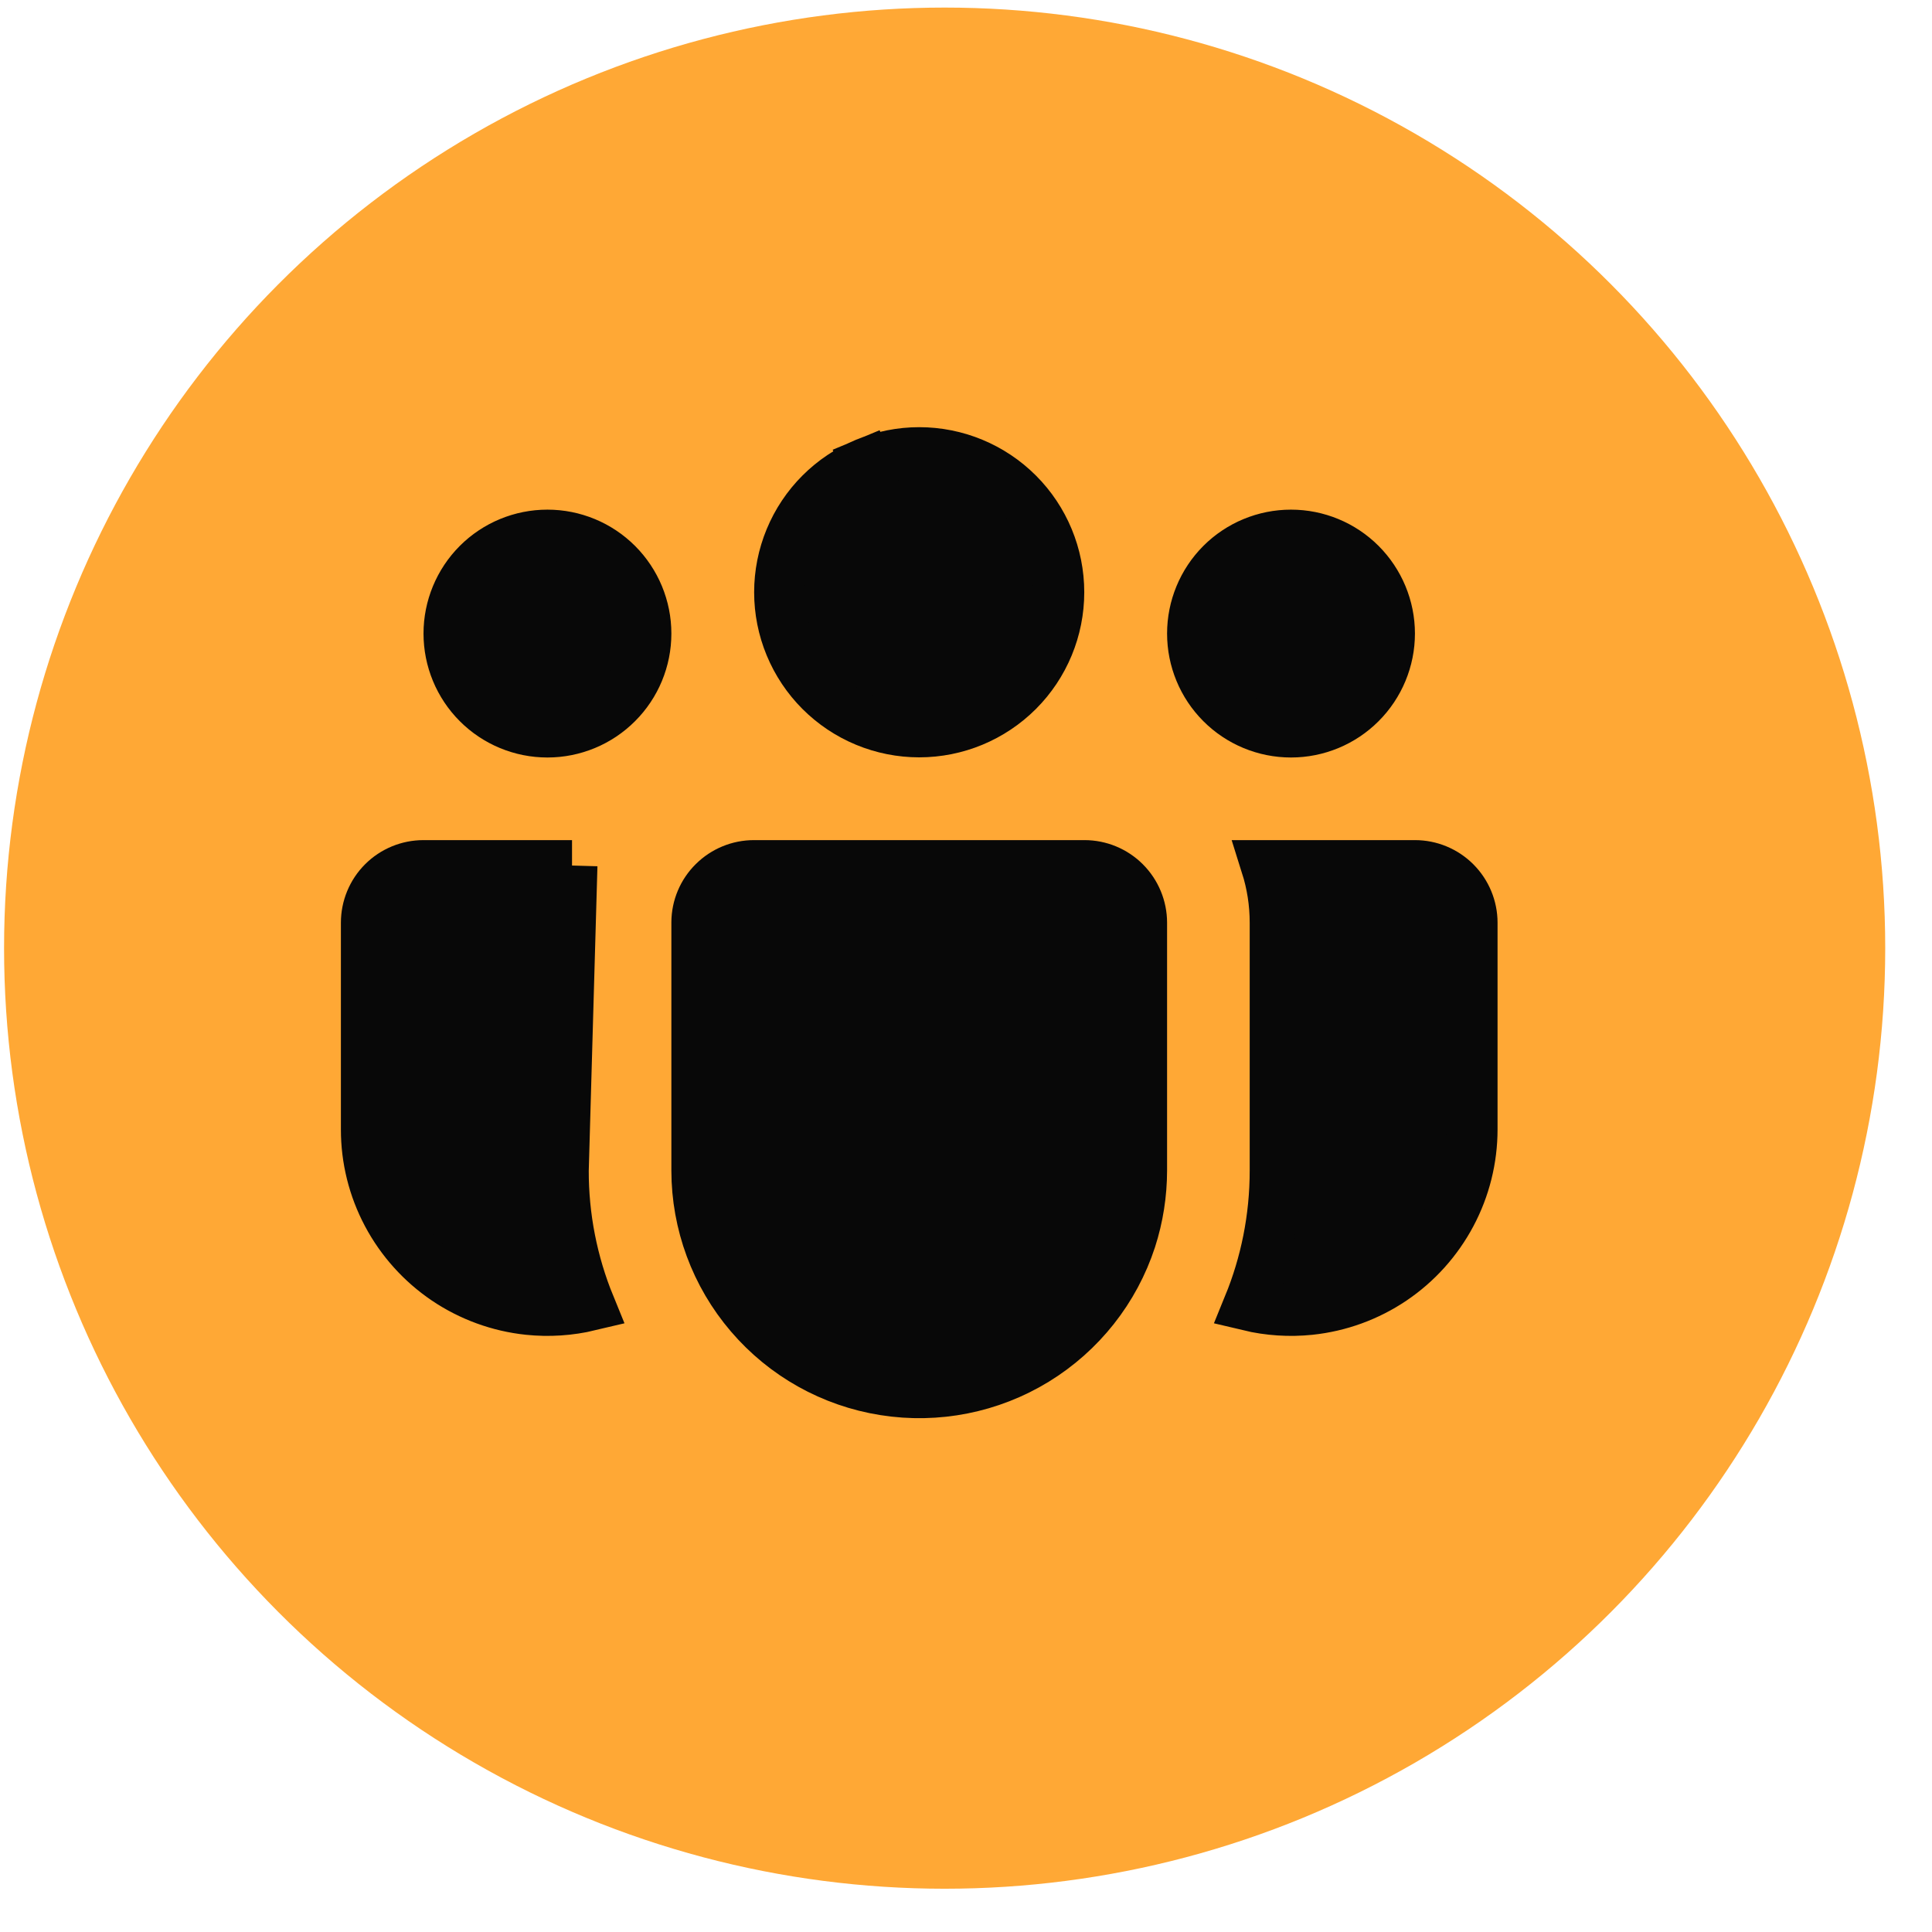
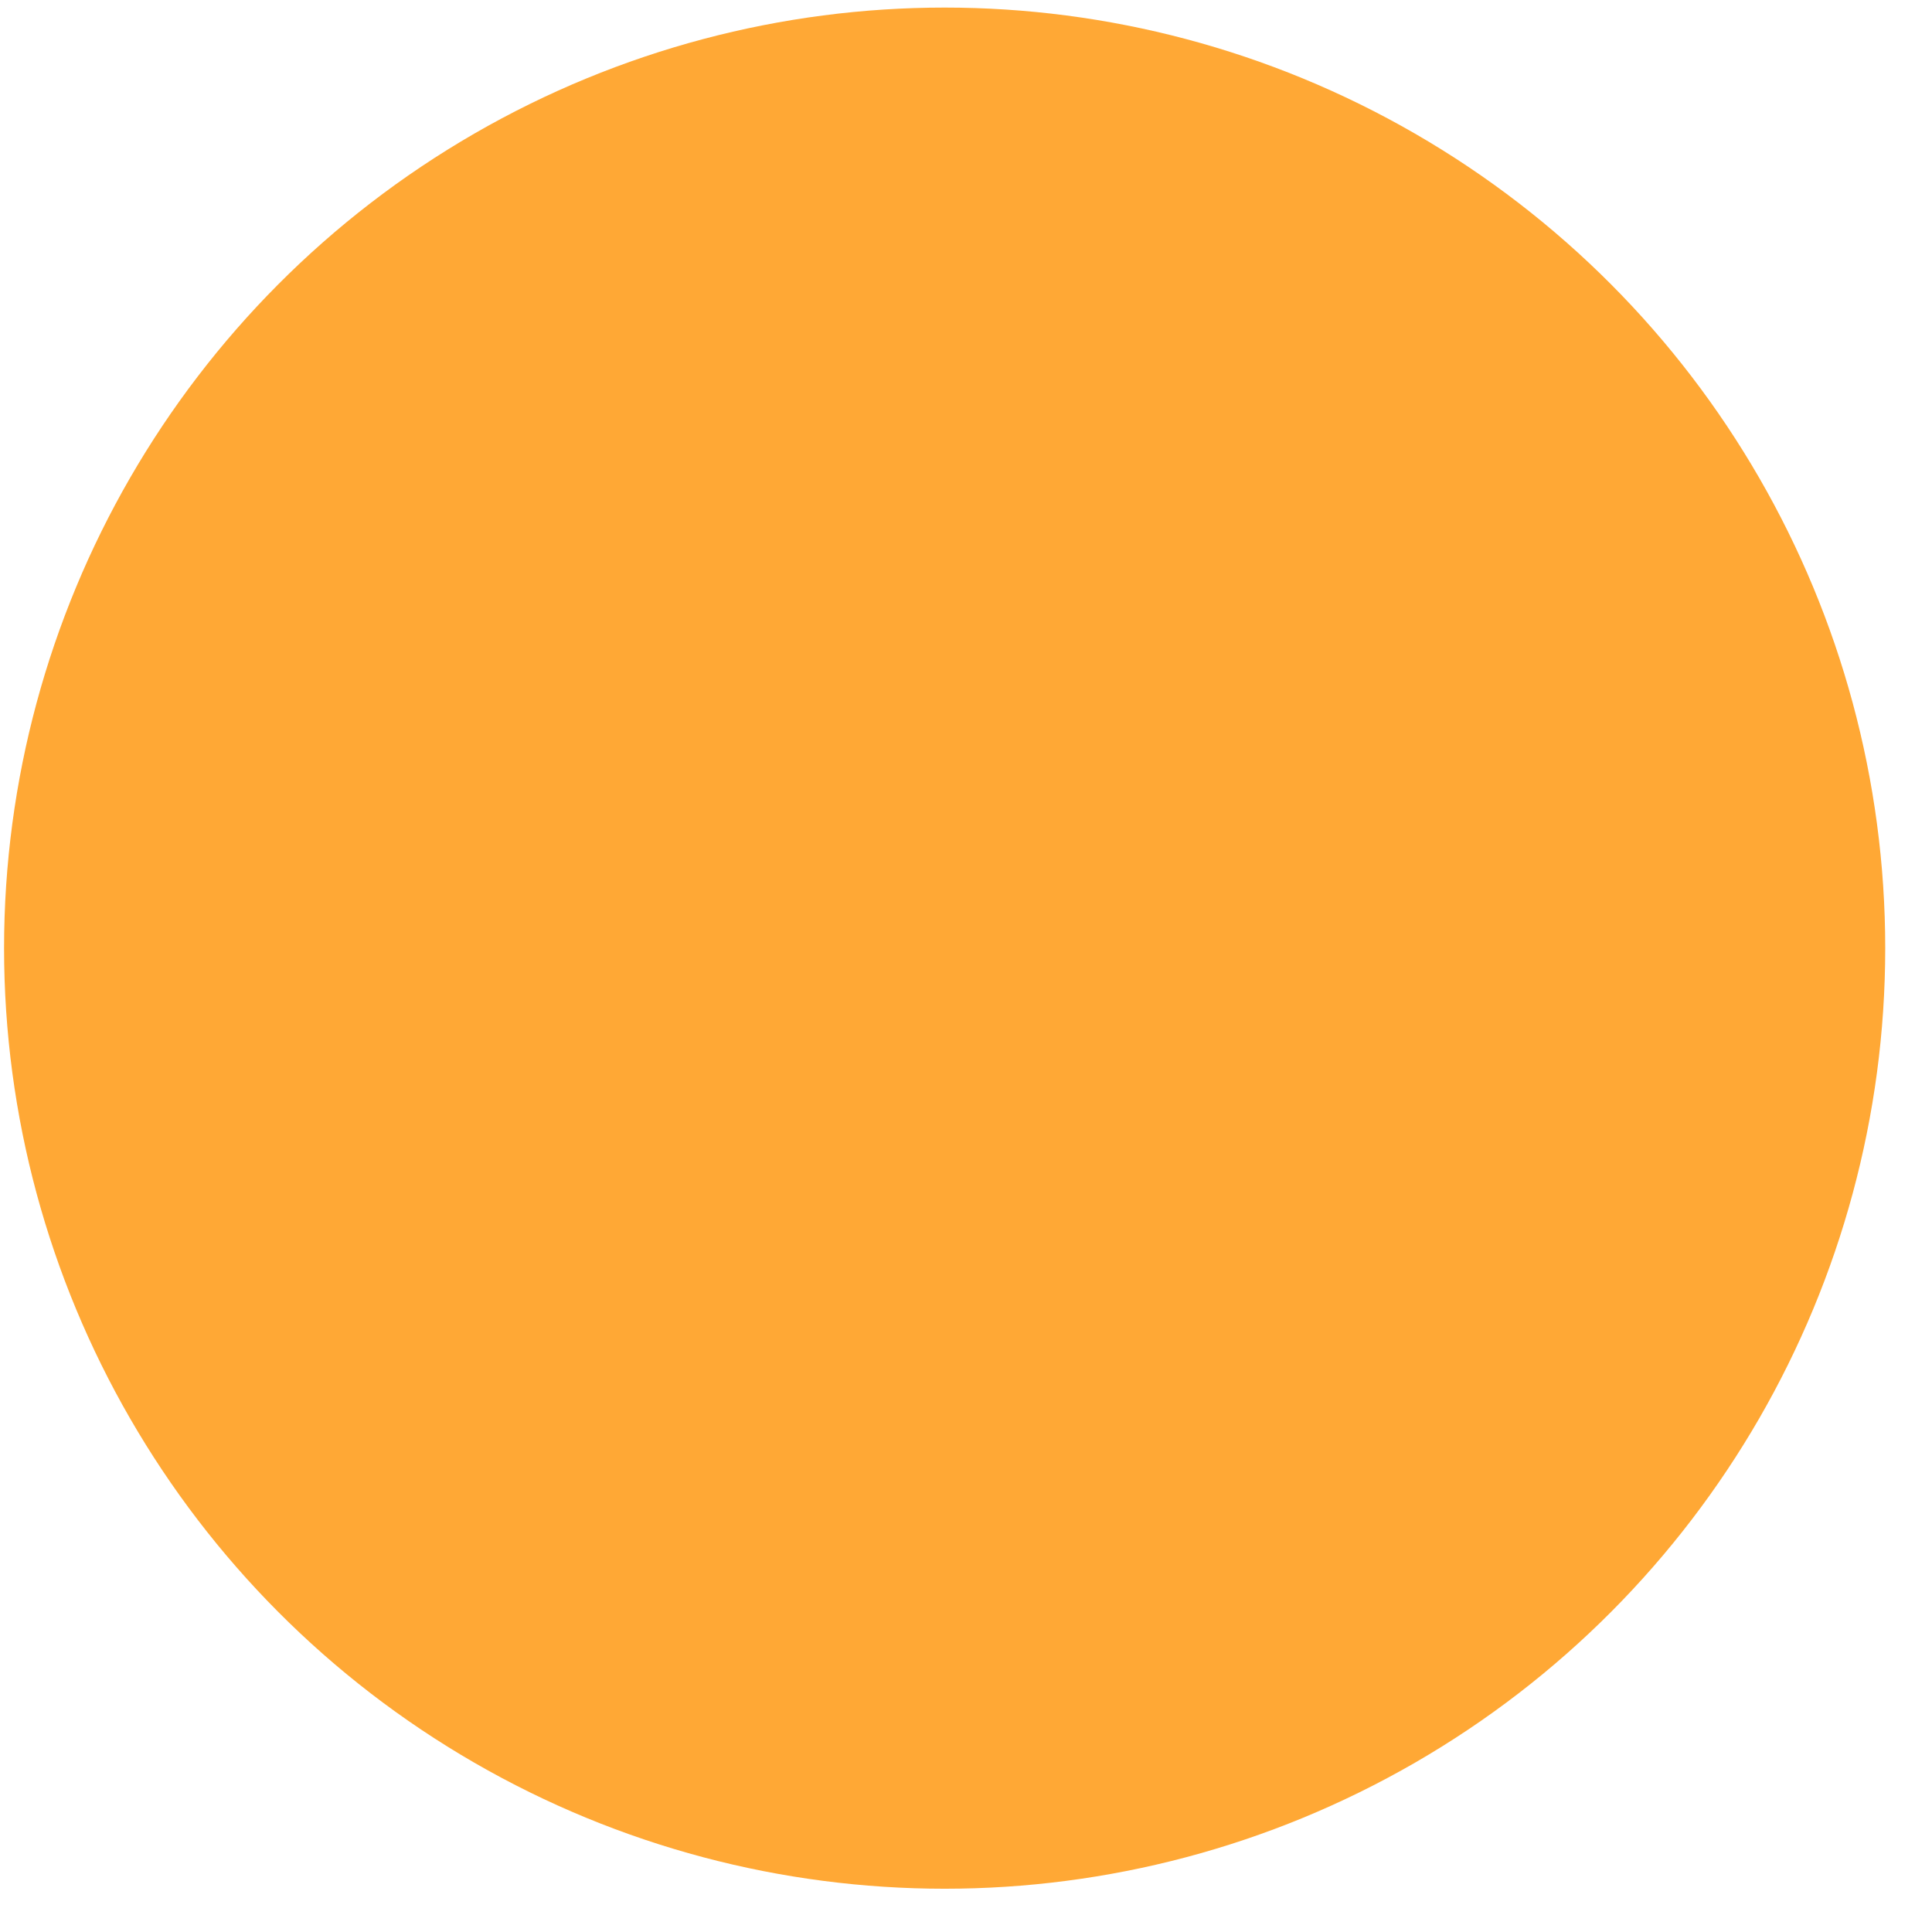
<svg xmlns="http://www.w3.org/2000/svg" width="38" height="38" viewBox="0 0 38 38" fill="none">
  <circle cx="18.58" cy="18.649" r="18.5" fill="#FFA835" />
-   <path d="M11.251 17.024H8.33C8.031 17.024 7.745 17.142 7.534 17.353C7.323 17.564 7.205 17.851 7.205 18.149V22.211V22.212C7.204 22.795 7.347 23.369 7.621 23.884C7.895 24.399 8.291 24.839 8.774 25.166C9.258 25.492 9.814 25.695 10.394 25.756C10.799 25.798 11.206 25.771 11.599 25.677C11.255 24.836 11.078 23.934 11.08 23.022M11.251 17.024L11.08 23.021C11.08 23.021 11.08 23.022 11.08 23.022M11.251 17.024C11.139 17.379 11.08 17.757 11.08 18.149V23.022M11.251 17.024L11.08 23.022M24.56 25.677C24.895 24.858 25.08 23.962 25.08 23.024V18.149C25.08 17.757 25.019 17.379 24.907 17.024H27.83C28.128 17.024 28.414 17.142 28.625 17.353C28.836 17.564 28.955 17.851 28.955 18.149V22.211V22.212C28.955 22.795 28.812 23.369 28.538 23.884C28.264 24.399 27.869 24.839 27.385 25.166C26.902 25.492 26.345 25.695 25.765 25.756C25.361 25.798 24.953 25.771 24.56 25.677ZM17.029 9.111C17.362 8.973 17.719 8.902 18.08 8.902C18.808 8.902 19.507 9.192 20.022 9.707C20.537 10.222 20.826 10.92 20.826 11.649C20.826 12.377 20.537 13.076 20.022 13.591C19.507 14.106 18.808 14.396 18.08 14.396C17.719 14.396 17.362 14.325 17.029 14.187C16.695 14.049 16.392 13.846 16.137 13.591C15.882 13.336 15.68 13.033 15.542 12.7C15.404 12.367 15.333 12.01 15.333 11.649C15.333 11.288 15.404 10.931 15.542 10.598C15.68 10.264 15.882 9.962 16.137 9.707C16.392 9.452 16.695 9.249 17.029 9.111L16.839 8.654L17.029 9.111ZM24.022 11.091C24.385 10.728 24.878 10.524 25.392 10.524C25.906 10.524 26.399 10.728 26.762 11.091C27.125 11.455 27.33 11.948 27.33 12.461C27.33 12.975 27.125 13.468 26.762 13.831C26.399 14.195 25.906 14.399 25.392 14.399C24.878 14.399 24.385 14.195 24.022 13.831C23.659 13.468 23.455 12.975 23.455 12.461C23.455 11.948 23.659 11.455 24.022 11.091ZM9.397 11.091C9.76 10.728 10.253 10.524 10.767 10.524C11.281 10.524 11.774 10.728 12.137 11.091C12.501 11.455 12.705 11.948 12.705 12.461C12.705 12.975 12.501 13.468 12.137 13.831C11.774 14.195 11.281 14.399 10.767 14.399C10.253 14.399 9.76 14.195 9.397 13.831C9.034 13.468 8.83 12.975 8.83 12.461C8.83 11.948 9.034 11.455 9.397 11.091ZM13.705 23.023L13.705 18.139C13.707 17.843 13.826 17.559 14.037 17.351C14.248 17.141 14.533 17.024 14.83 17.024H21.33C21.628 17.024 21.914 17.142 22.125 17.353C22.336 17.564 22.455 17.851 22.455 18.149V23.024C22.455 23.024 22.455 23.024 22.455 23.024C22.454 23.483 22.383 23.939 22.242 24.376C21.919 25.366 21.254 26.207 20.366 26.751C19.478 27.294 18.425 27.503 17.397 27.34C16.368 27.178 15.432 26.654 14.755 25.862C14.078 25.071 13.706 24.065 13.705 23.024C13.705 23.023 13.705 23.023 13.705 23.023Z" fill="#080808" stroke="#080808" />
</svg>